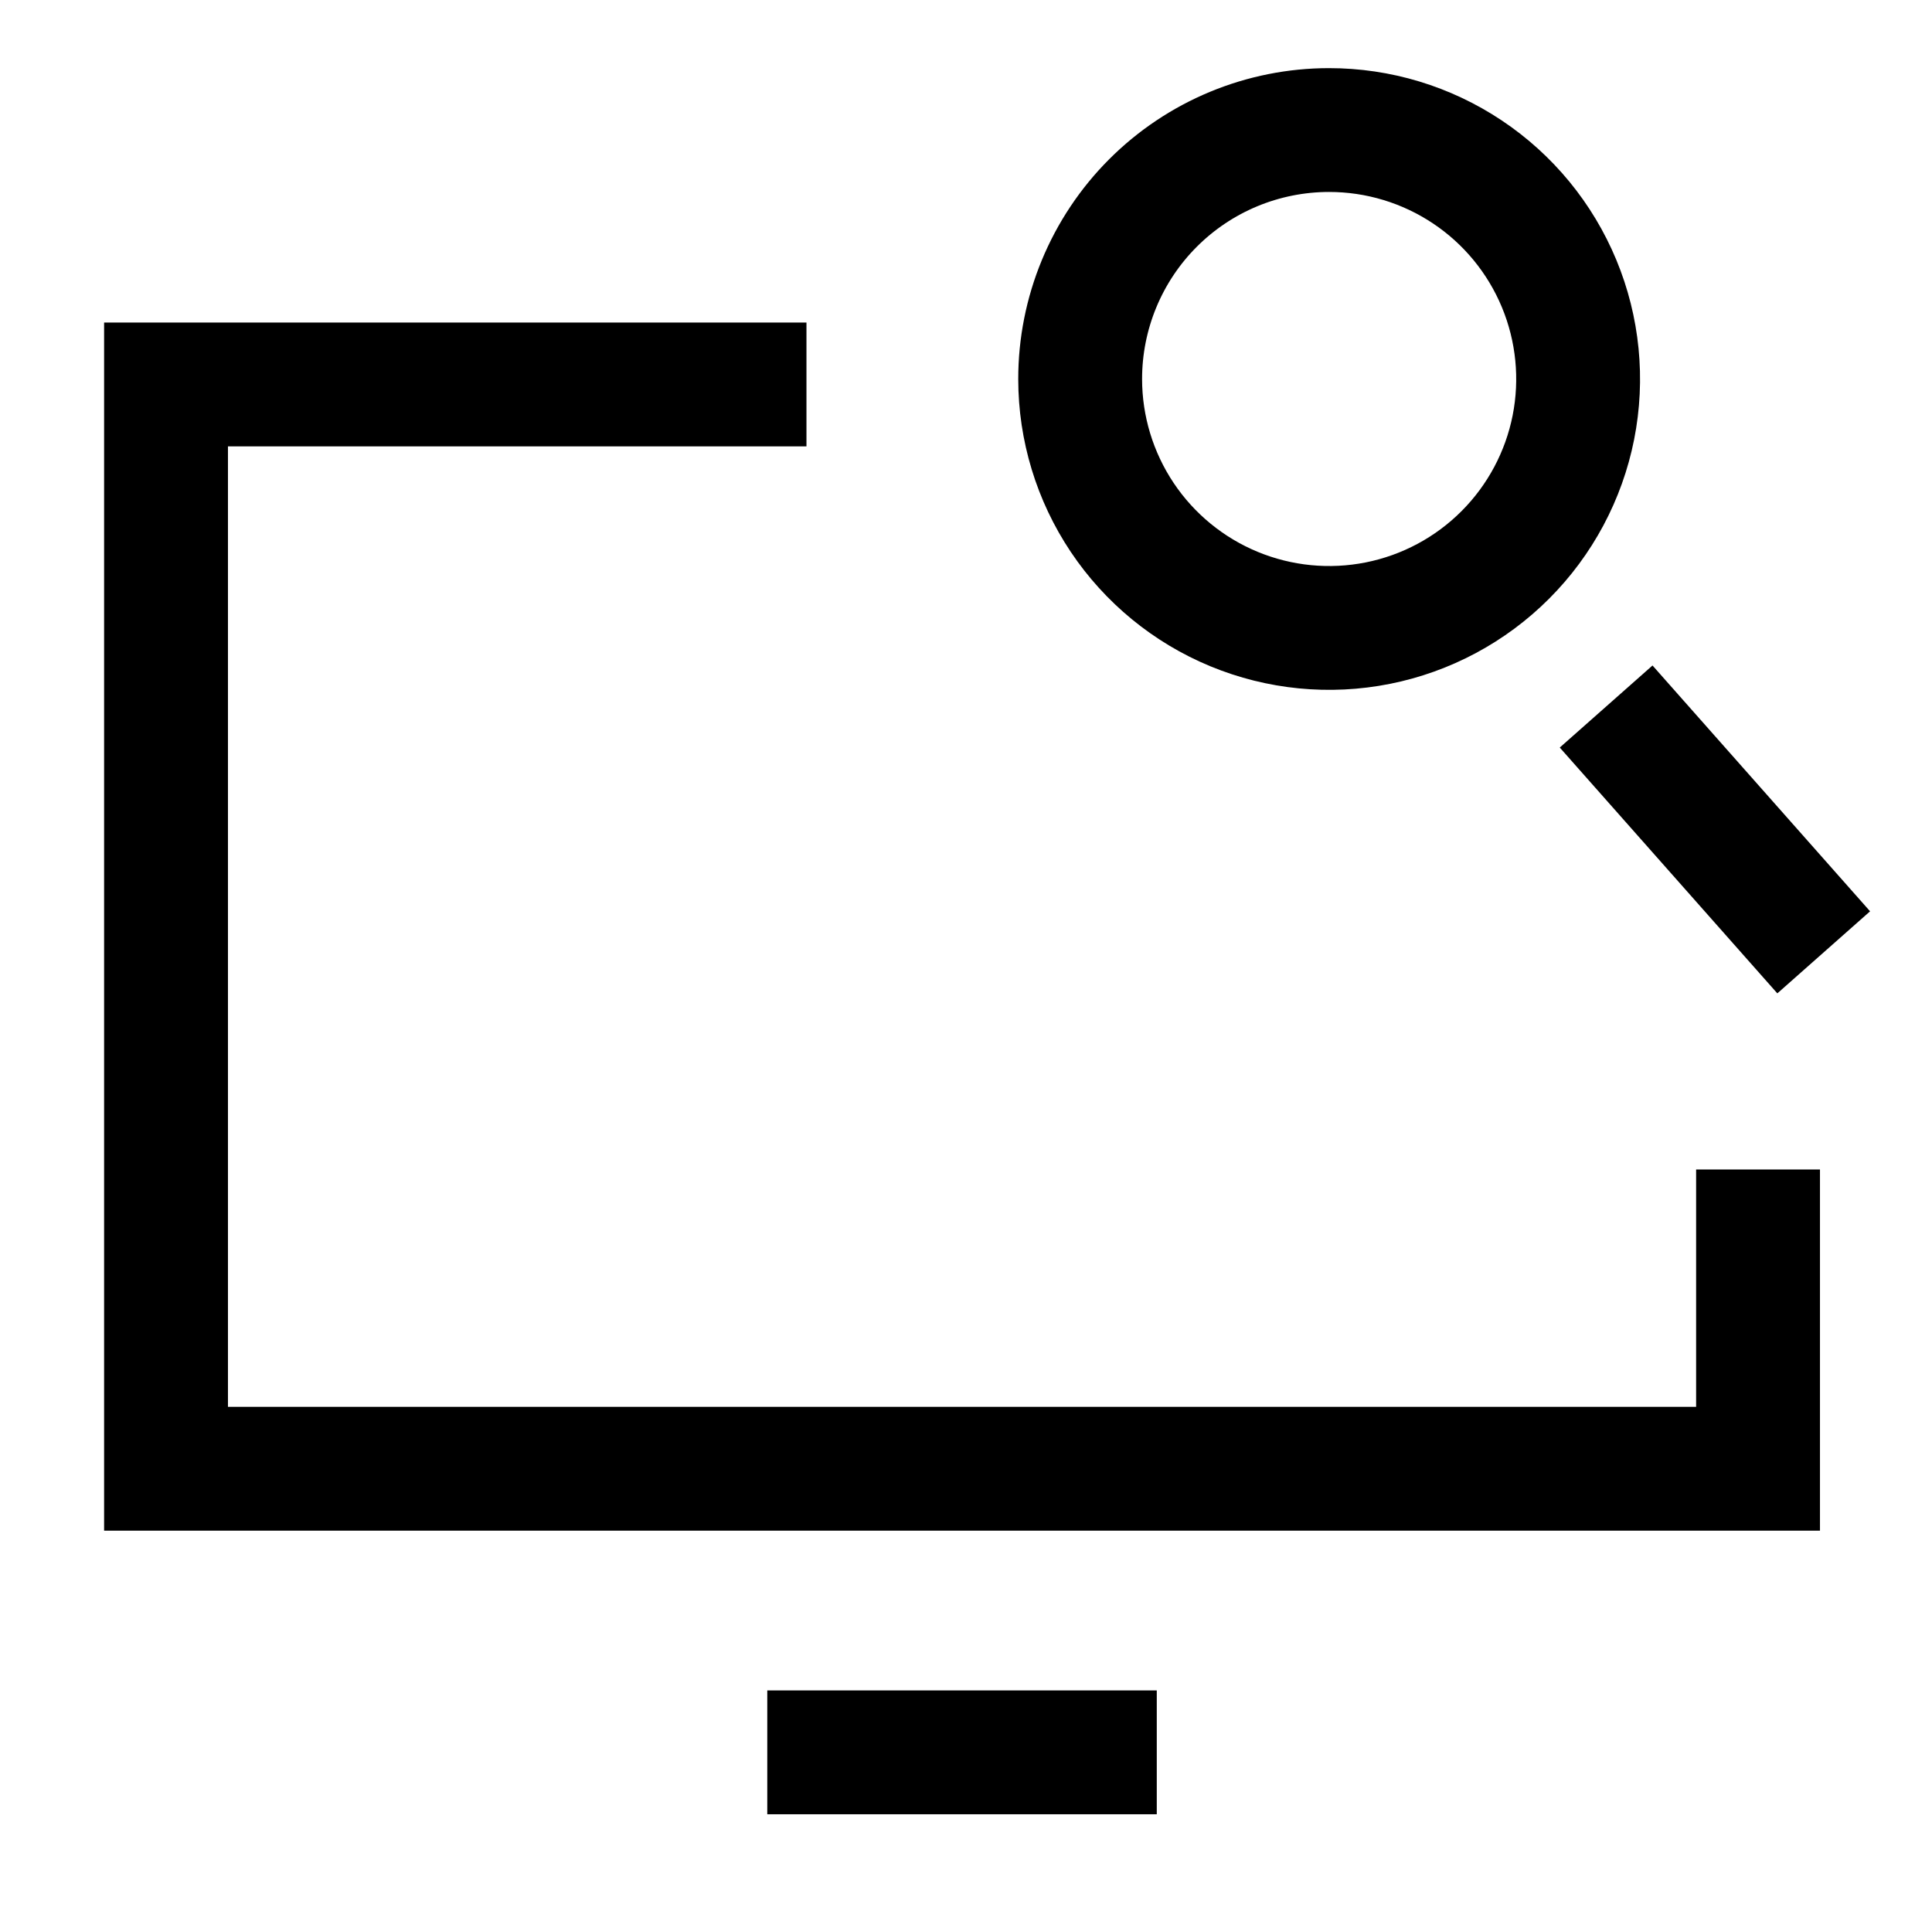
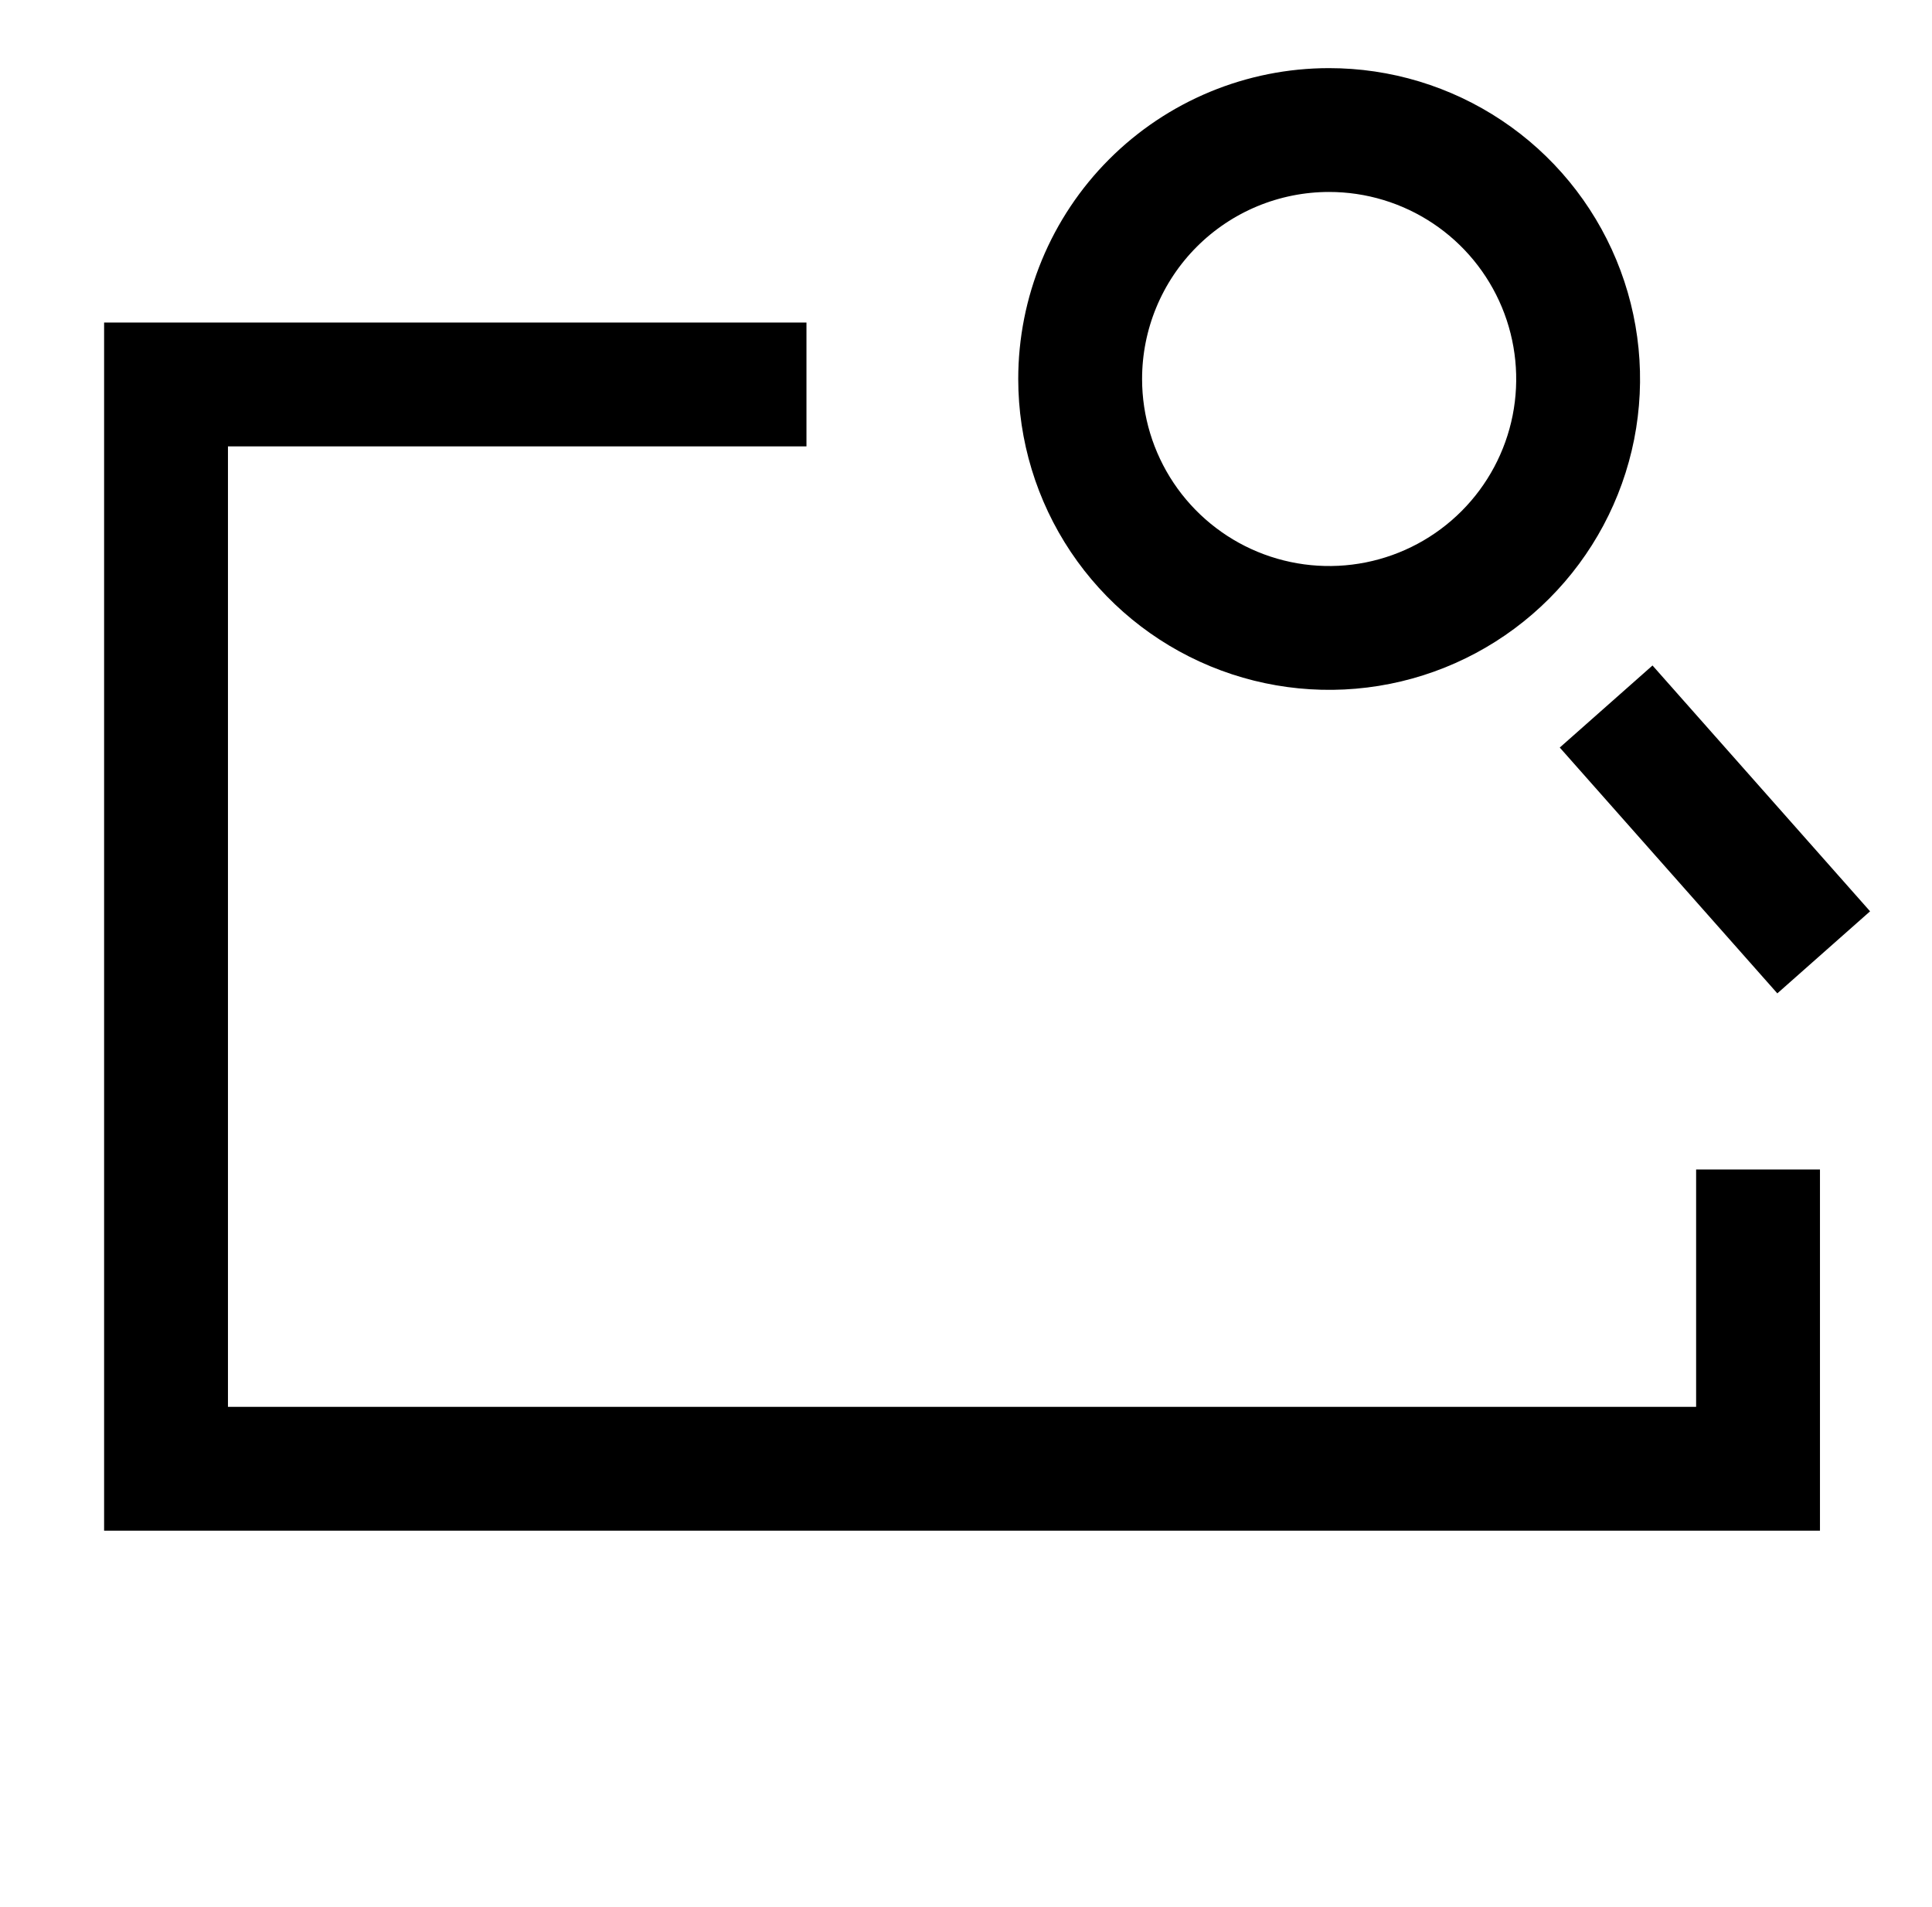
<svg xmlns="http://www.w3.org/2000/svg" width="78" height="77" viewBox="0 0 78 77" fill="none">
  <mask id="mask0_213_10100" style="mask-type:luminance" maskUnits="userSpaceOnUse" x="0" y="0" width="78" height="77">
    <path d="M77.457 0H0.547V76.91H77.457V0Z" fill="white" />
  </mask>
  <g mask="url(#mask0_213_10100)">
    <path d="M64.844 28.528L73.628 38.454" stroke="black" stroke-width="5" />
    <path d="M53.655 5.251C55.644 5.25 57.587 5.838 59.241 6.942C60.895 8.045 62.184 9.615 62.946 11.451C63.708 13.287 63.908 15.309 63.522 17.259C63.135 19.209 62.178 21.001 60.773 22.407C59.368 23.814 57.578 24.772 55.628 25.161C53.678 25.55 51.657 25.352 49.819 24.592C47.982 23.832 46.411 22.544 45.306 20.892C44.201 19.239 43.61 17.296 43.609 15.308C43.608 13.988 43.867 12.681 44.371 11.461C44.875 10.242 45.614 9.133 46.547 8.199C47.479 7.265 48.587 6.524 49.806 6.018C51.024 5.513 52.331 5.252 53.651 5.251H53.655Z" stroke="black" stroke-width="5" stroke-miterlimit="4.001" />
    <path d="M70.977 47.222V59.306H6.703V15.524H32.559" stroke="black" stroke-width="5" stroke-miterlimit="10" />
-     <path d="M30.977 70.757H46.702" stroke="black" stroke-width="5" stroke-miterlimit="10" />
  </g>
</svg>